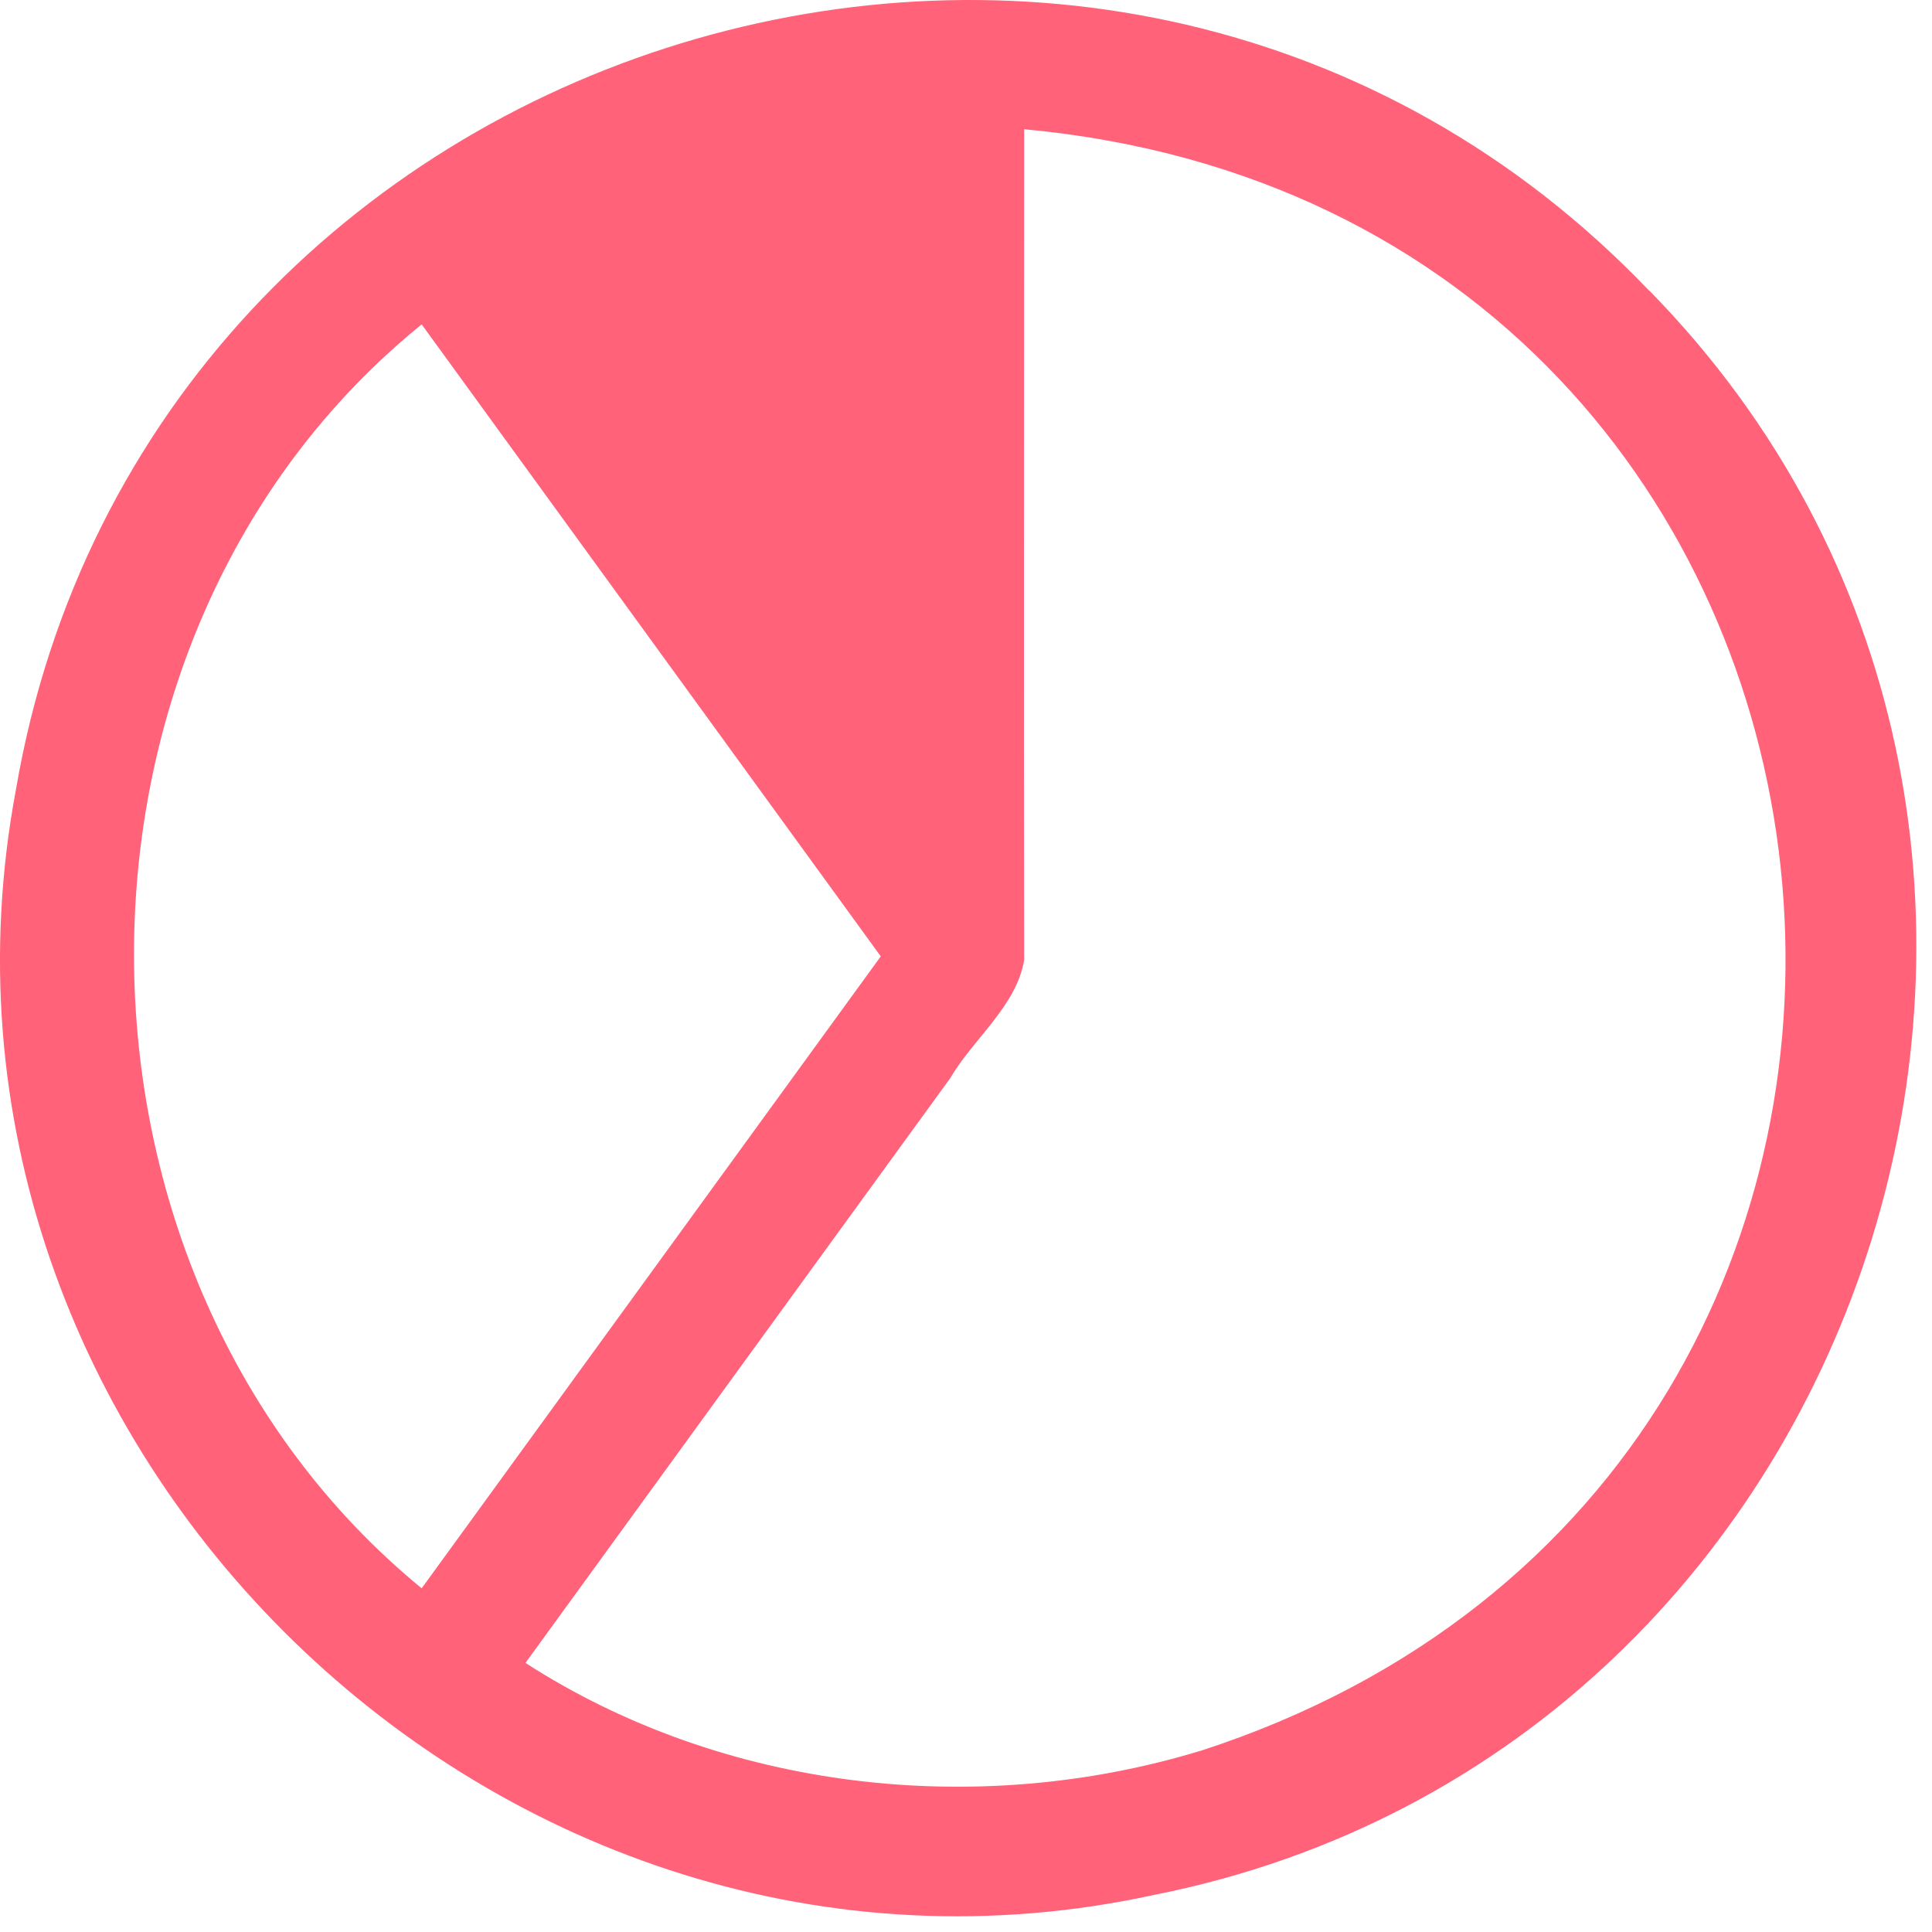
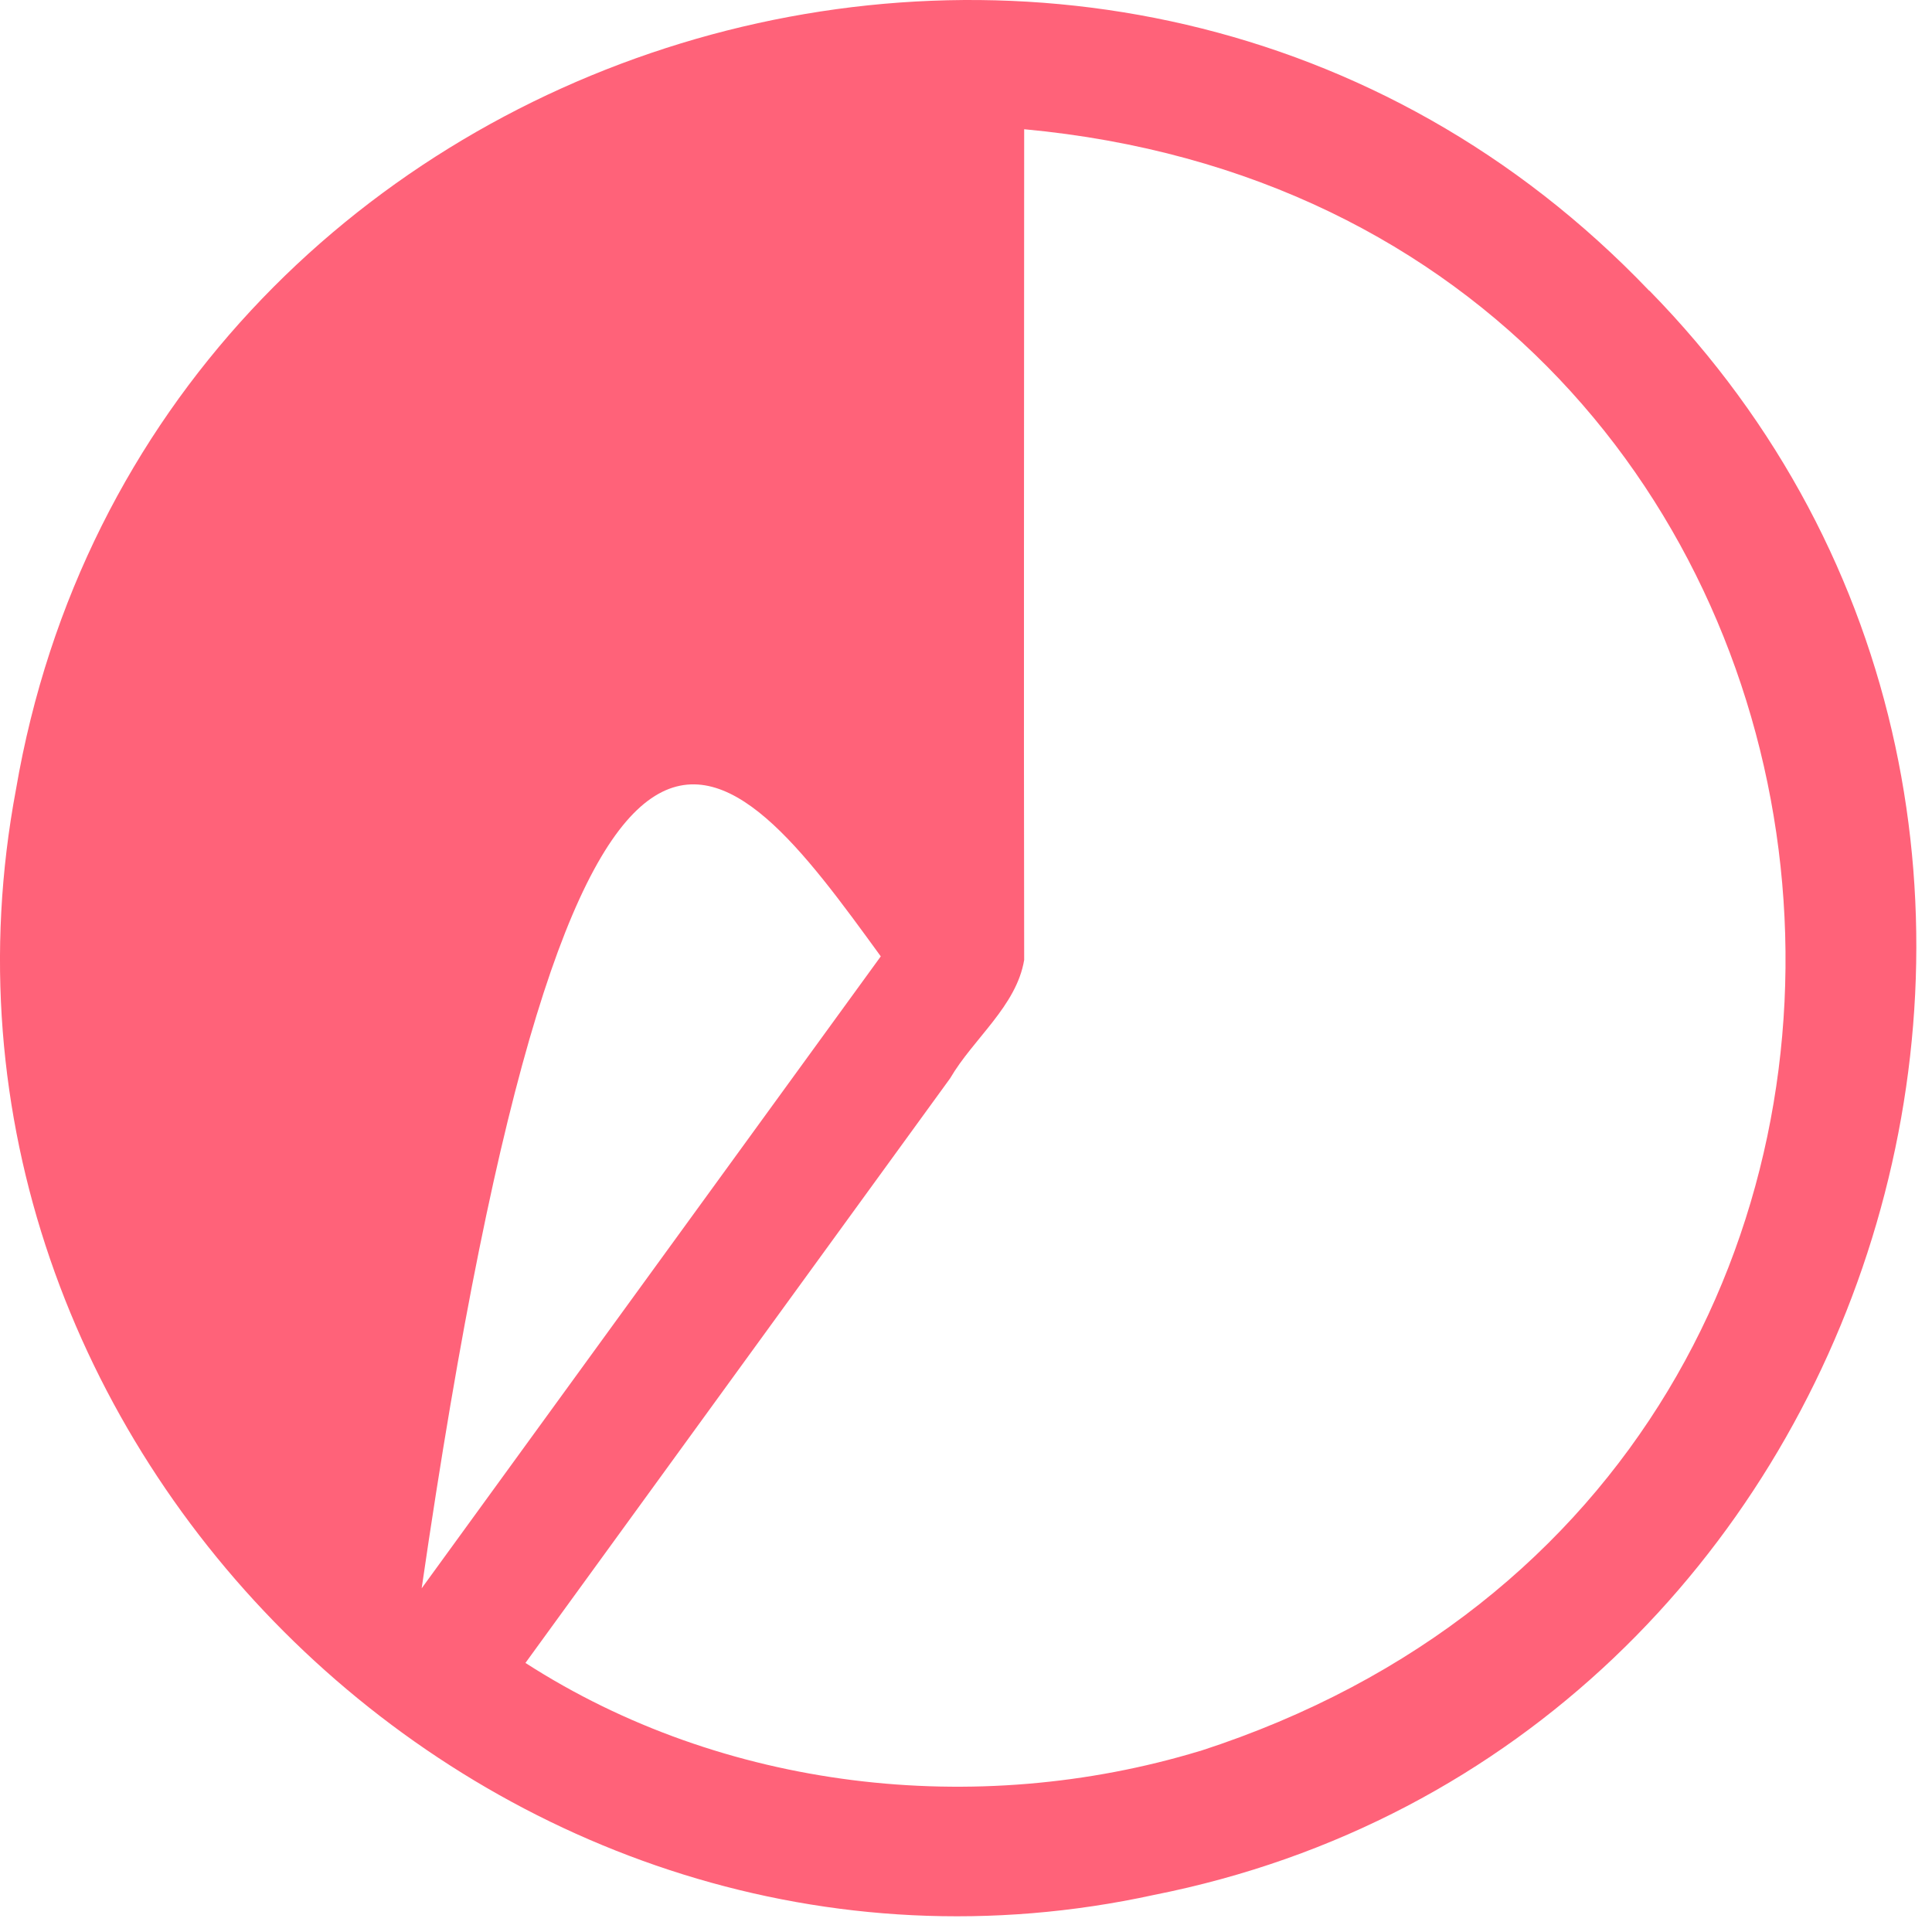
<svg xmlns="http://www.w3.org/2000/svg" width="63" height="63" viewBox="0 0 63 63" fill="none">
-   <path d="M53.781 9.483C36.315 -8.8 4.784 0.831 0.52 25.747C-3.492 47.135 16.344 66.432 37.625 61.792C61.499 57.062 70.816 26.86 53.781 9.474V9.483ZM13.75 51.793C1.301 41.579 1.185 20.765 13.75 10.578C18.741 17.444 23.731 24.319 28.721 31.186C23.731 38.052 18.741 44.927 13.75 51.793ZM39.124 57.098C31.818 59.315 23.569 58.372 17.134 54.226C21.747 47.871 26.37 41.516 30.983 35.162C31.737 33.869 33.146 32.81 33.397 31.302C33.38 22.273 33.397 13.244 33.397 4.214C63.169 6.979 67.486 47.925 39.133 57.098H39.124Z" fill="#FF6279" />
+   <path d="M53.781 9.483C36.315 -8.8 4.784 0.831 0.52 25.747C-3.492 47.135 16.344 66.432 37.625 61.792C61.499 57.062 70.816 26.86 53.781 9.474V9.483ZM13.75 51.793C18.741 17.444 23.731 24.319 28.721 31.186C23.731 38.052 18.741 44.927 13.75 51.793ZM39.124 57.098C31.818 59.315 23.569 58.372 17.134 54.226C21.747 47.871 26.37 41.516 30.983 35.162C31.737 33.869 33.146 32.81 33.397 31.302C33.38 22.273 33.397 13.244 33.397 4.214C63.169 6.979 67.486 47.925 39.133 57.098H39.124Z" fill="#FF6279" />
</svg>